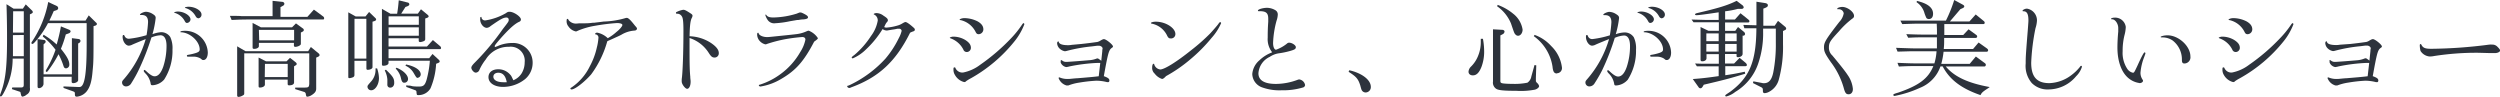
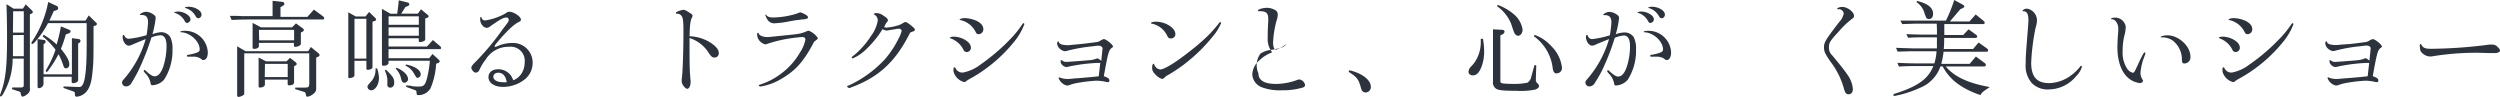
<svg xmlns="http://www.w3.org/2000/svg" viewBox="0 0 511.79 19.84">
  <defs>
    <style>.cls-1{fill:#2d333c;}</style>
  </defs>
  <g id="レイヤー_2" data-name="レイヤー 2">
    <g id="メイン">
      <path class="cls-1" d="M15.75,19.79c-.33,0-.42-.11-.42-.54s-.06-.42-.45-.58L13,18l0-.31,3,.12h.28c1,0,1.46-2.41,1.46-8.59V7.64l0-2.91H9.83A18.25,18.25,0,0,1,7.44,8.27C7,8.81,6.76,9,6.63,9a.21.21,0,0,1-.2-.18.45.45,0,0,1,.09-.25A21.92,21.92,0,0,0,9.87.41l1.78.83a.5.5,0,0,1,.26.42c0,.22-.15.37-.44.46L11,2.27c-.38.87-.47,1.06-.79,1.72l-.11.23h7.41l.66-1.07,1.5,1.48a.41.41,0,0,1,.17.28c0,.15-.17.28-.33.34l-.36.1c0,6.81,0,7.31-.19,9.13-.17,2.19-.53,3.39-1.27,4.29A3,3,0,0,1,15.75,19.79Zm-11.1,0c-.17,0-.31-.15-.35-.42a2.31,2.31,0,0,1-.09-.41A.27.27,0,0,0,4,18.76l-1.57-.52.08-.33H4.25c.48,0,.61-.14.61-.55V12H2.59A14.14,14.14,0,0,1,1,18.56c-.5,1-.69,1.19-.85,1.19A.16.16,0,0,1,0,19.57c0-.11,0-.11.24-.78.9-2.48,1.2-5.19,1.2-10.72,0-1.82,0-3.57-.11-7.21l1.46.92H4.68L5.27.9l1.3,1.27a.44.44,0,0,1,.14.31c0,.14-.08.2-.27.31l-.32.15V18a1.3,1.3,0,0,1-.7,1.39A1.49,1.49,0,0,1,4.65,19.77Zm-2-12.6c0,2.1,0,2.4,0,4.31H4.87V7.16Zm0-.52H4.87V2.3H2.69ZM8,18.05c-.2,0-.31-.11-.31-.33V8L9,8.18a.38.38,0,0,1,.35.36.46.46,0,0,1-.2.33l-.23.21v6.14h5.8V7.81l1.4.18a.42.42,0,0,1,.36.38.48.48,0,0,1-.2.37L16,8.91v7.5c0,.31-.49.61-1,.61-.22,0-.33-.11-.33-.31v-1H8.91v1.52A1,1,0,0,1,8,18.05Zm1.55-3.33a.19.19,0,0,1-.18-.18c0-.11,0-.11.37-.74a22,22,0,0,0,1.63-3.61A14.83,14.83,0,0,0,8.75,7.47l.17-.36a14.93,14.93,0,0,1,2.68,2,33.33,33.33,0,0,0,.87-3.71l1.67.68c.2.09.31.2.31.33s-.12.34-.38.42l-.6.22a22.79,22.79,0,0,1-1,2.94c1.25,1.56,1.72,2.43,1.72,3.2a.73.73,0,0,1-.66.8c-.28,0-.42-.13-.55-.54a14.16,14.16,0,0,0-1-2.35,22.64,22.64,0,0,1-2,3.19C9.76,14.62,9.65,14.72,9.51,14.72Z" />
      <path class="cls-1" d="M25.84,17.69a.8.8,0,0,1-.85-.81c0-.21.08-.36.35-.65A21.63,21.63,0,0,0,29.83,8c-.5.2-1.41.56-2.69,1.11a1.83,1.83,0,0,1-.76.24c-.66,0-1.28-.89-1.28-1.82,0-.24.07-.37.18-.37s.16.06.23.22a.91.91,0,0,0,.91.55A19.72,19.72,0,0,0,30,7.2a21.35,21.35,0,0,0,.31-2.68c0-1-.43-1.45-1.3-1.45l-.26,0A.11.11,0,0,1,28.65,3c0-.22.82-.59,1.21-.59a2.71,2.71,0,0,1,1.41.46c.45.28.6.47.6.8A19.31,19.31,0,0,1,31.21,7,6,6,0,0,1,33,6.59a2.2,2.2,0,0,1,1.86,1,5.32,5.32,0,0,1,.45,2.54,10.85,10.85,0,0,1-1.7,6.15,3.41,3.41,0,0,1-2.37,1.17c-.32,0-.37-.1-.42-.46a3.82,3.82,0,0,0-1.09-2c-.26-.3-.3-.37-.3-.48s.08-.2.13-.2.17.07.36.24c.78.74,1.31,1.07,1.73,1.07.73,0,1.32-.68,1.78-2a13.76,13.76,0,0,0,.66-4.24c0-1.39-.44-2.16-1.24-2.16A5.51,5.51,0,0,0,31,7.67a50,50,0,0,1-2.62,6.68A25,25,0,0,1,26.9,17,1.26,1.26,0,0,1,25.84,17.69Zm15.8-5.4c-.19,0-.21,0-.56-.3a2.8,2.8,0,0,0-1.48-.39c-.2,0-.9,0-.94,0a.77.77,0,0,1-.22,0,.18.18,0,0,1-.18-.16c0-.15.06-.19.33-.23a10.57,10.57,0,0,0,1.59-.39c.53-.19.7-.36.7-.7,0-1.61-1.87-3.38-3.71-3.51-.22,0-.24,0-.24-.1s.27-.2.84-.2a4.62,4.62,0,0,1,4.77,4.44C42.54,11.68,42.17,12.29,41.64,12.29ZM38.29,4.7c-.21,0-.32-.1-.5-.44a3.4,3.4,0,0,0-2-1.62c-.1,0-.13-.05-.13-.1s.4-.18.74-.18C37.66,2.36,39,3.18,39,4A.79.79,0,0,1,38.29,4.7Zm2.21-1c-.16,0-.3-.11-.48-.43a3.42,3.42,0,0,0-2-1.61c-.1,0-.16-.06-.16-.12s.38-.16.74-.16c1.34,0,2.65.79,2.65,1.58A.73.73,0,0,1,40.5,3.75Z" />
      <path class="cls-1" d="M48.84,19.84c-.2,0-.29-.12-.29-.36v-10l1.71,1H63.09l.55-.86,1.61,1.33a.45.45,0,0,1,.17.33c0,.13-.1.24-.3.34l-.39.17v6.35c0,.56-.28.93-1,1.37a1.93,1.93,0,0,1-.76.28c-.26,0-.27,0-.39-.66a.5.5,0,0,0-.38-.33l-1.77-.56,0-.31,1.73,0c1,0,1.08-.06,1.15-.73V10.92H50V19c0,.32,0,.39-.33.56A2,2,0,0,1,48.84,19.84Zm4.36-1.92c-.19,0-.26-.08-.26-.31V11.78l1.51.77h4.21l.71-.71,1.15.9c.14.13.22.22.22.36a.34.34,0,0,1-.22.28l-.32.2v3.3c0,.37-.37.59-1,.59-.22,0-.31-.09-.31-.31V16.3H54.23v1C54.24,17.64,53.79,17.92,53.2,17.92Zm1-2.14H58.9v-2.7H54.24ZM52.06,10c-.28,0-.35-.06-.35-.31v-5l1.71.91h6.36l.81-.81,1.37,1a.45.45,0,0,1,.24.35.39.39,0,0,1-.24.33l-.37.19V9c0,.27-.63.59-1.15.59a.25.25,0,0,1-.27-.27V8.77H53v.68C53,9.75,52.58,10,52.06,10Zm1-1.75h7.15V6.11H53Zm-6-5c1.12,0,2,0,2.35.05l1.89,0H55.8V.17l2,.21a.44.44,0,0,1,.42.4.51.51,0,0,1-.31.41l-.49.26v2h5.51l1.33-1.48,1.9,1.4a.48.48,0,0,1,.2.35c0,.13-.09.27-.14.27H51.31c-1.13,0-1.93,0-3.89.1h0Z" />
      <path class="cls-1" d="M85.67,19.47c-.35,0-.35,0-.42-.73,0-.11-.1-.22-.27-.28l-1.81-.67,0-.33a4.26,4.26,0,0,0,.44.06h.11c.25,0,.51.08.77.14a11.25,11.25,0,0,0,1.27.06c.91,0,1.22-.26,1.56-1.35A21,21,0,0,0,88,12.43H79.54v.46c0,.33-.46.57-1.08.57-.18,0-.27-.09-.27-.29V1.81l1.74,1h1.37c.15-.91.22-1.45.33-2.75l1.8.45a.41.41,0,0,1,.37.35c0,.21-.16.32-.39.42L83,1.43,82.13,2.8h3.41l.64-.9L87.51,3q.24.21.24.33c0,.13-.11.25-.29.31l-.41.15V8a.43.43,0,0,1-.29.42,2.13,2.13,0,0,1-.73.19c-.21,0-.31-.09-.31-.29V7.83H79.54V9.53h7.86l1.22-1.33,1.52,1.29a.49.49,0,0,1,.15.35.22.22,0,0,1-.24.22H79.54v1.86h8.32l.68-.87,1.26,1.16a.55.55,0,0,1,.21.37c0,.14-.09.22-.32.31l-.41.17a14.81,14.81,0,0,1-1.14,5A2.82,2.82,0,0,1,85.67,19.47ZM79.55,7.31h6.19V5.59H79.55Zm0-2.23h6.19V3.34H79.55ZM76,18.48a.75.75,0,0,1-.77-.7c0-.26,0-.26.82-1.19A3.56,3.56,0,0,0,76.87,14l.33,0a6.6,6.6,0,0,1,.38,2C77.58,17.3,76.81,18.48,76,18.48Zm3.91-.54a.56.56,0,0,1-.61-.54,2,2,0,0,1,0-.31V17c0-.25,0-.48,0-.7a4.76,4.76,0,0,0-.54-1.89l.25-.14c1.42,1.37,1.69,1.79,1.69,2.63C80.74,17.51,80.39,17.94,79.89,17.94Zm2.86-1c-.33,0-.51-.22-.66-.82A3.94,3.94,0,0,0,81,14.05l.17-.19c1.39.56,2.36,1.51,2.36,2.31A.74.74,0,0,1,82.75,16.93ZM71.5,16c-.13,0-.2-.09-.2-.25V2.52l1.52.85h2l.74-.92,1.26,1.22A.46.46,0,0,1,77,4c0,.13-.12.24-.33.31l-.41.13v9.32c0,.29-.47.53-1,.53-.17,0-.25-.1-.25-.29V12.45H72.56v2.87a.5.5,0,0,1-.4.53A2.11,2.11,0,0,1,71.5,16Zm1.07-4H75V3.85H72.57Zm13,3.94c-.3,0-.3,0-.89-1A3.53,3.53,0,0,0,83,13.45l.13-.25c1.91.4,3,1.17,3,2.05A.71.71,0,0,1,85.54,15.92Z" />
      <path class="cls-1" d="M103,17.79c-1.79,0-3-.81-3-2,0-1,.8-1.61,2-1.61a3.17,3.17,0,0,1,2.44,1.1c.22.24.22.24.58,1l.07.15a3.62,3.62,0,0,0,1.7-1.42,4.3,4.3,0,0,0,.62-2.26,2.87,2.87,0,0,0-3.19-3.17,5.44,5.44,0,0,0-4.77,2.58,10.14,10.14,0,0,0-1.31,2.15.83.83,0,0,1-.76.56c-.37,0-.89-.61-.89-1,0-.23.16-.48.58-.93a51.2,51.2,0,0,0,5.87-7c1.2-1.54,1.2-1.56,1.2-1.88a.43.43,0,0,0-.44-.47c-.64,0-1.19.3-3.26,1.74a1.36,1.36,0,0,1-.78.37c-.69,0-1.36-.85-1.36-1.73,0-.38,0-.5.18-.5s.07,0,.09.18a.75.75,0,0,0,.79.53,12.1,12.1,0,0,0,4.25-1.51,1,1,0,0,1,.72-.26c.84,0,2.31,1,2.31,1.58a.48.48,0,0,1-.33.46c-.91.41-2,1.37-3.74,3.31-1,1.15-1.29,1.51-1.29,1.69s.06.17.12.17a.31.31,0,0,0,.1-.05,3.22,3.22,0,0,0,.63-.25,7.53,7.53,0,0,1,2.73-.52,4,4,0,0,1,4.18,4,4.35,4.35,0,0,1-1.55,3.4A7.26,7.26,0,0,1,103,17.79Zm-1-2.9c-.58,0-1,.32-1,.81,0,.68.77,1.13,2,1.13h0a2.44,2.44,0,0,0,.57,0,.52.52,0,0,0,.17,0C103.5,15.51,102.93,14.89,102,14.89Z" />
-       <path class="cls-1" d="M117,18.31a.22.22,0,0,1-.23-.18c0-.05,0-.1.26-.25a11,11,0,0,0,3.72-4.32,14.67,14.67,0,0,0,1.42-3.78,11.31,11.31,0,0,0,.34-2,.66.66,0,0,0-.55-.74c-.09,0-.12,0-.12-.12s.21-.24.4-.24a4.28,4.28,0,0,1,2.18,1.14,9.69,9.69,0,0,0,1.79-1.29c.62-.47,1.2-1.15,1.2-1.41s-.46-.4-1.13-.4a42,42,0,0,0-4.49.56,15.32,15.32,0,0,0-3.33.94c-.44.2-.48.22-.56.22a2.41,2.41,0,0,1-1.51-1A1.64,1.64,0,0,1,116,4.2V4.09a.24.24,0,0,1,.18-.23c.09,0,.14.05.2.22a1.9,1.9,0,0,0,1.52.75,6.54,6.54,0,0,0,.69-.06c.12,0,.35,0,.66,0l.61,0c.57,0,1.13-.06,1.46-.11l.27,0c.65-.08,1.31-.15,2-.25a17.59,17.59,0,0,0,4.39-.69,1.17,1.17,0,0,1,.35-.06c.25,0,.63.32,1.25,1.08l.45.56c.3.32.37.43.37.58s-.17.36-.48.38a6,6,0,0,0-2.73.86c-.47.25-1,.47-1.42.67l-1,.45a3.61,3.61,0,0,0-.45.21,20.64,20.64,0,0,1-3.31,6.79C119.71,16.73,117.73,18.31,117,18.31Z" />
      <path class="cls-1" d="M140.67,18.18c-.4,0-1.11-.95-1.11-1.47a3.28,3.28,0,0,1,0-.39v-.13c.19-1.1.35-5.61.35-9.84,0-1.89-.09-2.66-.33-3a1.07,1.07,0,0,0-1-.54c-.13,0-.2-.06-.2-.18s.06-.15.18-.2A5,5,0,0,1,139.87,2c.3,0,.59.14,1.49.73.3.19.41.32.41.48a1,1,0,0,1-.11.39c-.32.57-.45,1.53-.49,3.82a8.54,8.54,0,0,1,4.34,1.35c1.12.75,1.64,1.42,1.64,2.09a.86.86,0,0,1-.87.92c-.47,0-.73-.22-1.22-1a7.32,7.32,0,0,0-3.9-3l0,.87c0,3.58,0,5.56.15,7.05,0,.41.07.73.07.9C141.41,17.52,141.09,18.18,140.67,18.18Z" />
      <path class="cls-1" d="M155.69,17.71c-.18,0-.34-.11-.34-.23s.06-.12.18-.14a14.5,14.5,0,0,0,4.28-2.19,14.42,14.42,0,0,0,4-4.47,7.42,7.42,0,0,0,1.07-2.57c0-.34-.23-.53-.66-.53a34.93,34.93,0,0,0-3.61.47A28.36,28.36,0,0,0,157,9a.66.66,0,0,1-.32.08,2.25,2.25,0,0,1-1.19-.73A2,2,0,0,1,155,7c0-.18.07-.29.18-.29s.09,0,.14.16c.15.4.9.72,1.71.72.32,0,.32,0,2.81-.26,1.72-.17,2.69-.28,3-.32a7.15,7.15,0,0,0,2.32-.62,1.31,1.31,0,0,1,.39-.11,3.93,3.93,0,0,1,1.88,1.52c0,.15-.11.26-.76.73-2.09,4-3.72,5.87-6.73,7.62A11.8,11.8,0,0,1,155.69,17.71Zm3-12.95a1.62,1.62,0,0,1-1.6-.77,3.42,3.42,0,0,1-.41-.89.11.11,0,0,1,.1-.12.13.13,0,0,1,.09.09c.26.37.68.51,1.46.51a17.16,17.16,0,0,0,4.77-.79c.58-.24.58-.24.75-.24s.38.07,1,.41c.42.24.56.4.56.59s-.18.35-.95.42c-.41,0-.75.08-1.08.13l-.23,0-.82.14-.58.1A19.4,19.4,0,0,1,158.65,4.76Z" />
      <path class="cls-1" d="M173.82,18c-.16,0-.38-.18-.38-.31s.05-.12.29-.18a.66.66,0,0,1,.15-.07l.18-.08A23.57,23.57,0,0,0,181.27,12,20,20,0,0,0,184,7.8a5.86,5.86,0,0,0,.58-1.48.48.48,0,0,0-.49-.44l-.38,0a8,8,0,0,1-1,.18l-.79.13a1.91,1.91,0,0,1-.41.06,1.56,1.56,0,0,1-.83-.3,20.17,20.17,0,0,1-3.4,4.17,8.75,8.75,0,0,1-2.7,1.83c-.1,0-.22-.07-.22-.16s.05-.18.56-.55a17.52,17.52,0,0,0,3.38-3.86,7.35,7.35,0,0,0,1.39-3.16A1.33,1.33,0,0,0,179,3c-.07,0-.14-.07-.14-.12s.24-.2.55-.2a2.4,2.4,0,0,1,1.44.52c.72.46.91.66.91.95,0,.11,0,.16-.13.31a2.53,2.53,0,0,0-.36.51l-.06.13c-.09.19-.13.27-.2.45a1.06,1.06,0,0,0,.48.1A11,11,0,0,0,184,5.15a3.94,3.94,0,0,0,.77-.38c.35-.2.48-.26.61-.26s.51.18,1.19.75.71.62.71.81-.09.26-.3.35a3.42,3.42,0,0,0-.67.28c-2.92,5.87-6.39,9.1-12,11.16l-.15.06L174,18Z" />
      <path class="cls-1" d="M197.38,16.8a3,3,0,0,1-1.88-1.44,2,2,0,0,1-.31-1.12c0-.3,0-.44.21-.44s.11,0,.26.26a1.55,1.55,0,0,0,1.48.79,8.44,8.44,0,0,0,3.52-1.59A40.78,40.78,0,0,0,207,7.82a20.24,20.24,0,0,0,2.21-2.75c.14-.21.25-.33.33-.33s.16.12.16.23a12.72,12.72,0,0,1-2,3.47A30.61,30.61,0,0,1,198.8,16a9.66,9.66,0,0,0-1,.6A.49.49,0,0,1,197.38,16.8Zm.55-6.15a.73.73,0,0,1-.71-.49,4.69,4.69,0,0,0-2.6-2.3c-.12-.05-.18-.09-.18-.14s.35-.22.74-.22a4.86,4.86,0,0,1,2.44.69c.81.52,1.14,1,1.14,1.62A.86.86,0,0,1,197.93,10.65ZM200.39,7c-.37,0-.5-.11-.72-.57a4.58,4.58,0,0,0-3-2.31h0c-.18,0-.22-.07-.22-.12s.38-.29,1-.29a6.15,6.15,0,0,1,2.69.67c.82.47,1.17,1,1.17,1.64A1,1,0,0,1,200.39,7Z" />
      <path class="cls-1" d="M218.31,17.49a2.44,2.44,0,0,1-1.6-1.51.15.15,0,0,1,.14-.14.62.62,0,0,1,.19.06,3.92,3.92,0,0,0,1.25.26h0a5.25,5.25,0,0,0,.53,0c.23,0,.78-.08,1.62-.14h.1c2.23-.18,3.42-.29,4.39-.41l.31-2.72c-.38,0-.55,0-.76,0a35.67,35.67,0,0,0-5.55.71,3,3,0,0,1-.67.13,1.54,1.54,0,0,1-1.12-.92l0-.11a.89.89,0,0,0,0-.1l0-.17a.15.15,0,0,1,.11-.12c.06,0,.09,0,.18.07a1.26,1.26,0,0,0,.9.29c.39,0,3.46-.24,4.58-.34a4.89,4.89,0,0,0,1.48-.3.92.92,0,0,1,.26-.07c.15,0,.15,0,.8.48l.2-1.91c0-.34.07-.56.07-.6,0-.29-.37-.57-.75-.57l-.35,0-1.11.14a31.92,31.92,0,0,0-5.16.93,1.48,1.48,0,0,1-.36.06,2.09,2.09,0,0,1-1.19-.67,1.63,1.63,0,0,1-.39-.95c0-.23.11-.38.22-.38s.1,0,.14.16c.11.38.78.6,1.84.6.19,0,.43,0,.82-.07L221.38,9c1-.11,1.94-.22,3.27-.41a2.07,2.07,0,0,0,.66-.3c.43-.24.54-.28.69-.28.43,0,1.84,1.14,1.84,1.49,0,.12,0,.14-.3.35-.56.46-.71,1-1.57,5.74.89.33,1.14.53,1.14.9,0,.19-.11.33-.25.33l-.2,0a9.29,9.29,0,0,0-2.18-.3,30.34,30.34,0,0,0-3.53.39,10.47,10.47,0,0,0-2.23.58A1.69,1.69,0,0,1,218.31,17.49Z" />
      <path class="cls-1" d="M237.88,16.16a3.1,3.1,0,0,1-1.49-1.08,1.55,1.55,0,0,1-.52-1.3c0-.41.12-.72.27-.72s.12,0,.16.16a1.45,1.45,0,0,0,1.22,1c.86,0,3.35-1.55,6.33-3.94a39,39,0,0,0,3.87-3.41c.36-.38,1.52-1.69,1.72-2s.26-.32.38-.32.16.08.16.2a11.28,11.28,0,0,1-1.94,3,32.63,32.63,0,0,1-4.43,4.46,29.71,29.71,0,0,1-4.9,3.37C238.32,16,238.09,16.16,237.88,16.16Zm1.72-8.3c-.27,0-.41-.1-.63-.48a4.44,4.44,0,0,0-3.15-2.53c-.15,0-.2-.09-.2-.16s.35-.25,1-.25c2,0,4,1.28,4,2.53A.88.88,0,0,1,239.6,7.86Z" />
-       <path class="cls-1" d="M262.41,18.48a10.43,10.43,0,0,1-4-.58,3,3,0,0,1-2.05-2.74,4.12,4.12,0,0,1,1.47-2.82,7.53,7.53,0,0,1,2.36-1.53l.24-.11a4.33,4.33,0,0,1-.91-3c0-.6,0-1.78.11-3.23,0-.26,0-.49,0-.62,0-1.18-.43-1.56-1.77-1.56h-.11c-.17,0-.23,0-.23-.12,0-.28,1.08-.57,1.86-.57a3.46,3.46,0,0,1,1.73.5,1,1,0,0,1,.47.93,4.18,4.18,0,0,1-.25,1.21,19.81,19.81,0,0,0-.71,4.55c0,.82.25,1.39.61,1.39A7.74,7.74,0,0,0,263.37,9c.24-.22.35-.26.54-.26.59,0,1.37.52,1.37.91s-.29.52-1.06.75a16.48,16.48,0,0,1-2.54.53,4.51,4.51,0,0,0-1.74.71A4,4,0,0,0,257.62,15c0,1.45,1.22,2.18,3.61,2.18a12.85,12.85,0,0,0,4.46-.86.83.83,0,0,1,.29-.06,1.39,1.39,0,0,1,1.19,1.15.56.56,0,0,1-.37.48A14.08,14.08,0,0,1,262.41,18.48Z" />
+       <path class="cls-1" d="M262.41,18.48a10.43,10.43,0,0,1-4-.58,3,3,0,0,1-2.05-2.74,4.12,4.12,0,0,1,1.47-2.82,7.53,7.53,0,0,1,2.36-1.53l.24-.11a4.33,4.33,0,0,1-.91-3c0-.6,0-1.78.11-3.23,0-.26,0-.49,0-.62,0-1.18-.43-1.56-1.77-1.56h-.11c-.17,0-.23,0-.23-.12,0-.28,1.08-.57,1.86-.57a3.46,3.46,0,0,1,1.73.5,1,1,0,0,1,.47.93,4.18,4.18,0,0,1-.25,1.21,19.81,19.81,0,0,0-.71,4.55c0,.82.25,1.39.61,1.39A7.74,7.74,0,0,0,263.37,9s-.29.52-1.06.75a16.48,16.48,0,0,1-2.54.53,4.51,4.51,0,0,0-1.74.71A4,4,0,0,0,257.62,15c0,1.45,1.22,2.18,3.61,2.18a12.85,12.85,0,0,0,4.46-.86.83.83,0,0,1,.29-.06,1.39,1.39,0,0,1,1.19,1.15.56.56,0,0,1-.37.48A14.08,14.08,0,0,1,262.41,18.48Z" />
      <path class="cls-1" d="M279.59,18.93a.94.94,0,0,1-.7-.3c-.17-.22-.17-.22-.43-1.17-.43-1.33-.81-1.77-2.38-2.76l.14-.32c2.64.6,4.41,2,4.41,3.4A1.09,1.09,0,0,1,279.59,18.93Z" />
      <path class="cls-1" d="M310.38,18.59c-2.5,0-3.59-.11-4.05-.39a1.51,1.51,0,0,1-.69-1.51V6l1.81.1c.35,0,.55.15.55.37a.65.65,0,0,1-.37.53l-.48.25v9.35c0,.31.13.42.59.48s1.23.09,1.94.09a13,13,0,0,0,3-.24,1.91,1.91,0,0,0,.81-1.28l.65-2.34.36.07-.08,2.55c0,.41,0,.69,0,.69a.9.9,0,0,0,.25.36,1.28,1.28,0,0,1,.41.63c0,.28-.35.59-.84.74A15.38,15.38,0,0,1,310.38,18.59Zm-8.86-3.16c-.54,0-.89-.3-.89-.76a1.6,1.6,0,0,1,.47-1,6.34,6.34,0,0,0,1.48-2.21,7.31,7.31,0,0,0,.56-3V7.94l.44,0a14.28,14.28,0,0,1,.25,2.57,8.84,8.84,0,0,1-.56,3.21C302.79,14.91,302.25,15.43,301.52,15.43Zm17.2-.39c-.55,0-.79-.36-.89-1.36A9.4,9.4,0,0,0,314,7.41l.15-.27a8.37,8.37,0,0,1,3.41,2.29,7.32,7.32,0,0,1,2.2,4.42A1.06,1.06,0,0,1,318.72,15Zm-7.94-7.72a.72.72,0,0,1-.54-.26c-.24-.26-.24-.26-.91-2.24a8.05,8.05,0,0,0-2.85-3.54L306.6,1a10.69,10.69,0,0,1,3.16,1.8,5.1,5.1,0,0,1,1.94,3.26C311.7,6.75,311.27,7.32,310.78,7.32Z" />
      <path class="cls-1" d="M325.41,17.69a.8.8,0,0,1-.85-.81c0-.21.08-.36.34-.65A21.77,21.77,0,0,0,329.4,8c-.51.2-1.42.56-2.7,1.11a1.83,1.83,0,0,1-.76.24c-.65,0-1.27-.89-1.27-1.82,0-.24.06-.37.18-.37s.15.06.22.22A.92.92,0,0,0,326,8a19.82,19.82,0,0,0,3.56-.77,21.74,21.74,0,0,0,.32-2.68c0-1-.44-1.45-1.3-1.45l-.26,0a.11.11,0,0,1-.1-.08c0-.22.82-.59,1.22-.59a2.67,2.67,0,0,1,1.4.46c.46.28.61.47.61.8A18.54,18.54,0,0,1,330.77,7a6.07,6.07,0,0,1,1.84-.36,2.22,2.22,0,0,1,1.86,1,5.32,5.32,0,0,1,.45,2.54,10.93,10.93,0,0,1-1.7,6.15,3.45,3.45,0,0,1-2.37,1.17c-.32,0-.38-.1-.42-.46a3.85,3.85,0,0,0-1.1-2c-.26-.3-.3-.37-.3-.48s.09-.2.14-.2.16.07.35.24c.78.74,1.32,1.07,1.73,1.07.73,0,1.33-.68,1.78-2a13.47,13.47,0,0,0,.66-4.24c0-1.39-.43-2.16-1.23-2.16a5.55,5.55,0,0,0-1.89.48A48.67,48.67,0,0,1,328,14.35,27.2,27.2,0,0,1,326.47,17,1.27,1.27,0,0,1,325.41,17.69Zm15.8-5.4c-.2,0-.22,0-.57-.3a2.76,2.76,0,0,0-1.47-.39c-.21,0-.91,0-.95,0a.73.73,0,0,1-.22,0,.18.18,0,0,1-.18-.16c0-.15.06-.19.33-.23a10,10,0,0,0,1.59-.39c.53-.19.71-.36.71-.7,0-1.61-1.88-3.38-3.71-3.51-.22,0-.25,0-.25-.1s.28-.2.85-.2a4.62,4.62,0,0,1,4.76,4.44C342.1,11.68,341.73,12.29,341.21,12.29ZM337.85,4.7c-.21,0-.32-.1-.5-.44a3.38,3.38,0,0,0-2-1.62c-.11,0-.14-.05-.14-.1s.4-.18.74-.18c1.28,0,2.63.82,2.63,1.6A.79.79,0,0,1,337.85,4.7Zm2.22-1c-.17,0-.3-.11-.48-.43a3.45,3.45,0,0,0-2-1.61c-.1,0-.16-.06-.16-.12s.38-.16.74-.16c1.34,0,2.66.79,2.66,1.58A.74.74,0,0,1,340.07,3.75Z" />
-       <path class="cls-1" d="M353.39,19.75a.18.18,0,0,1-.2-.18c0-.12,0-.12,1-.78,4-2.95,5.33-6.22,5.37-13l-.4,0c-.77,0-1,0-2.06,0l-.21-.69,2.44.07h.24V.35l1.73.27c.41.06.61.21.61.46s-.14.35-.5.52l-.43.17v3.5h2.33l.68-1,1.45,1.2a.56.56,0,0,1,.22.38c0,.13-.09.24-.26.31l-.39.19V9a25.26,25.26,0,0,1-.88,7.37,4,4,0,0,1-2,2.44,2.21,2.21,0,0,1-.86.26c-.27,0-.38-.14-.38-.48,0-.56-.06-.6-.53-.83l-1.5-.76.08-.35,1.75.33a1.21,1.21,0,0,0,.45.05c1,0,1.58-.73,1.88-2.23a29.88,29.88,0,0,0,.52-6.06c0-.54,0-.54,0-2.88h-2.6c0,.33,0,.53,0,.63a19,19,0,0,1-1,6.5,10.79,10.79,0,0,1-4.71,5.83A4.91,4.91,0,0,1,353.39,19.75Zm-5.29-1.68a.42.42,0,0,1-.37-.22l-1.19-1.67c2-.15,2.83-.25,5.3-.6v-2h-1.94l-1.43,0-1.09,0L347,13l1.54.05c.67,0,1.12,0,1.38,0h1.95V11.08h-2.52v.83c0,.38-.36.64-.89.64-.22,0-.33-.11-.33-.34V5.53l1.63.78h2.12V4.56h-2.65c-.53,0-1,0-1.89,0l-.65,0L346.29,4l2.89.08h2.66V2.52c-2.56.39-4.09.59-4.52.59-.19,0-.32-.06-.32-.16s.14-.19.33-.25c4.29-1,6.21-1.55,8.19-2.53l1.18.9a.61.61,0,0,1,.26.44c0,.17-.2.31-.44.31h-.78a16.55,16.55,0,0,1-2.58.49V4h2l1.15-1.29L357.91,4c.16.13.22.21.22.35s-.07.25-.27.25h-4.71V6.32h2.08l.57-.79,1.22,1a.6.6,0,0,1,.22.42.36.36,0,0,1-.29.35l-.21,0v3.73c0,.38-.43.68-.95.68-.18,0-.29-.09-.29-.25v-.4h-2.36V13H355l1.13-1.16,1.2,1c.2.19.28.31.28.46s-.09.25-.35.25l-4.07,0V15.4c1.37-.19,2.12-.32,4-.72l.08.41c-3,.93-4.38,1.29-8.48,2.25l-.25.43C348.37,18,348.28,18.07,348.1,18.07Zm5.06-7.51h2.36V9h-2.35Zm-3.85,0h2.53V9h-2.52Zm3.85-2.13h2.36V6.84h-2.35Zm-3.85,0h2.53V6.84h-2.52Z" />
      <path class="cls-1" d="M378.44,19.3c-.52,0-.72-.27-1-1.3a15.92,15.92,0,0,0-2.66-5.31c-1.17-1.7-1.38-2.15-1.38-3,0-1,.3-1.54,3.14-5.21a3.36,3.36,0,0,0,.9-1.76,1,1,0,0,0-.93-.83.29.29,0,0,0-.15,0h-.13c-.08,0-.12,0-.12-.08,0-.2.52-.39,1.06-.39,1,0,2.38,1,2.38,1.83,0,.27-.09.4-.44.63a17.4,17.4,0,0,0-2.64,2.52c-1.85,2-2.06,2.32-2.06,3.37a2.1,2.1,0,0,0,.69,1.58c1.84,2.21,2.71,3.33,3.14,4a5.87,5.87,0,0,1,1.07,2.8C379.35,18.83,379,19.3,378.44,19.3Z" />
      <path class="cls-1" d="M387.86,19.64c-.16,0-.27-.09-.27-.2s0-.2,1-.48c4.28-1.47,6.17-2.9,7.2-5.44l-3.11,0c-1.08,0-1.93,0-3.95.1l-.29-.76c2.21.1,3.1.12,4.24.12H396a11.22,11.22,0,0,0,.44-2.48h-4.07l-1.42,0-2.49.07-.31-.78c2.56.09,3.35.12,4.22.12h4.15c0-1,0-1.15,0-2.27h-2.46c-1.1,0-1.76,0-3.42.09l-.39-.74c1.91.07,2.62.09,3.81.09h2.47c0-1,0-1.15-.05-2.24h-3.58c-.69,0-.8,0-3.48.09l-.38-.71,2.07,0c.74,0,1.36,0,1.79,0h5.46A27.69,27.69,0,0,0,400.06,0l1.73.94c.24.13.33.24.33.37s-.1.25-.33.36l-.47.21L399.17,4.4l4,0,1.29-1.44,1.69,1.38a.45.45,0,0,1,.15.31.26.26,0,0,1-.27.28h-8V7.16h3.88L403,6l1.56,1.14a.43.43,0,0,1,.2.35.29.29,0,0,1-.29.27H398v.22c0,.94,0,1.17-.08,2.05h6l1.13-1.33,1.69,1.2c.19.15.26.26.26.4a.29.29,0,0,1-.31.29h-8.81a15.26,15.26,0,0,1-.47,2.48h5.82l1.26-1.5,1.75,1.29c.21.14.29.25.29.41s-.11.34-.29.34h-7.91c1.75,2.09,4.52,3.4,9,4.21l-.39.28c-1.06.69-1.24.86-1.5,1.37-3.92-1.35-6.31-3.16-7.74-5.87h-.46A7.27,7.27,0,0,1,393,18,22.61,22.61,0,0,1,387.86,19.64Zm7-15.74a.67.67,0,0,1-.49-.21,7.92,7.92,0,0,1-.47-1.23,3.93,3.93,0,0,0-1.54-2l.06-.27c2.2.51,3.31,1.39,3.31,2.61C395.74,3.49,395.41,3.9,394.87,3.9Z" />
      <path class="cls-1" d="M419.39,18.31A4.53,4.53,0,0,1,415.94,17a5.39,5.39,0,0,1-1.25-4c0-1.23,0-1.54.43-6.83.13-1.77.13-1.77.13-2,0-1.3-.3-1.86-1-1.86-.13,0-.2,0-.2-.12s.43-.42.91-.42A2.43,2.43,0,0,1,417,4.2a5.9,5.9,0,0,1-.3,1.57,43.65,43.65,0,0,0-.88,7.07c0,2.89,1.15,4.18,3.71,4.18a7.89,7.89,0,0,0,4.53-1.65,9.37,9.37,0,0,0,1.74-1.68c.08-.14.17-.22.24-.22a.19.19,0,0,1,.17.19,4.52,4.52,0,0,1-1.19,1.94A7.39,7.39,0,0,1,419.39,18.31Z" />
      <path class="cls-1" d="M438,17a4.42,4.42,0,0,1-2.18-.93c-1.49-1.16-2.35-3.48-2.35-6.35,0-1,.07-2.24.17-3.27V6.36c0-.24,0-.45,0-.62,0-.89-.63-1.79-1.24-1.79l-.13,0a.11.11,0,0,1-.1-.1c0-.13.34-.24.75-.24a2.19,2.19,0,0,1,2.26,1.9,7.26,7.26,0,0,1-.26,1.68,13,13,0,0,0-.38,3.28,5.92,5.92,0,0,0,.94,3.61,1.86,1.86,0,0,0,1.16.81c.25,0,.3-.11.93-1.45,1.09-2.41,1.36-2.72,1.47-2.72a.18.18,0,0,1,.16.18c0,.09,0,.09-.26.8a11.26,11.26,0,0,0-.75,3.18,2.47,2.47,0,0,0,.37,1.33c.13.2.15.23.15.33,0,.25-.35.48-.72.48Zm9.2-4c-.38,0-.53-.2-.53-.72a4.89,4.89,0,0,0-1.91-4,3.63,3.63,0,0,0-2.1-.62c-.24,0-.33,0-.33-.11s.65-.32,1.39-.32c2.28,0,4.69,2.22,4.69,4.31A1.27,1.27,0,0,1,447.17,13Z" />
      <path class="cls-1" d="M457.15,16.8a3,3,0,0,1-1.88-1.44,2,2,0,0,1-.3-1.12c0-.3,0-.44.2-.44s.11,0,.27.26a1.53,1.53,0,0,0,1.47.79,8.44,8.44,0,0,0,3.52-1.59,40.33,40.33,0,0,0,6.34-5.44A19.49,19.49,0,0,0,469,5.07c.14-.21.26-.33.34-.33s.16.12.16.23a12.84,12.84,0,0,1-2,3.47A30.35,30.35,0,0,1,458.57,16a9.66,9.66,0,0,0-1,.6A.49.49,0,0,1,457.15,16.8Zm.56-6.15a.74.74,0,0,1-.72-.49,4.66,4.66,0,0,0-2.6-2.3c-.12-.05-.18-.09-.18-.14s.36-.22.74-.22a4.86,4.86,0,0,1,2.44.69c.81.52,1.14,1,1.14,1.62A.86.86,0,0,1,457.71,10.65ZM460.16,7c-.37,0-.5-.11-.72-.57a4.58,4.58,0,0,0-3-2.31h0c-.18,0-.22-.07-.22-.12s.38-.29,1-.29a6.11,6.11,0,0,1,2.69.67c.82.47,1.17,1,1.17,1.64A1,1,0,0,1,460.16,7Z" />
      <path class="cls-1" d="M478.08,17.49a2.44,2.44,0,0,1-1.6-1.51.15.15,0,0,1,.14-.14.62.62,0,0,1,.19.06,3.92,3.92,0,0,0,1.25.26h0a5.25,5.25,0,0,0,.53,0c.23,0,.79-.08,1.62-.14h.1c2.23-.18,3.42-.29,4.39-.41l.31-2.72c-.37,0-.55,0-.76,0a35.39,35.39,0,0,0-5.54.71,3.24,3.24,0,0,1-.67.13,1.54,1.54,0,0,1-1.13-.92l0-.11,0-.1-.05-.17a.15.15,0,0,1,.12-.12c.06,0,.08,0,.17.07a1.27,1.27,0,0,0,.9.29c.39,0,3.47-.24,4.58-.34A4.89,4.89,0,0,0,484,12a.92.92,0,0,1,.26-.07c.16,0,.16,0,.8.48l.2-1.91c0-.34.07-.56.07-.6,0-.29-.37-.57-.75-.57l-.35,0-1.11.14a31.47,31.47,0,0,0-5.15.93,1.62,1.62,0,0,1-.37.06,2.09,2.09,0,0,1-1.19-.67,1.63,1.63,0,0,1-.39-.95c0-.23.12-.38.22-.38s.1,0,.14.16c.11.38.78.6,1.84.6.19,0,.43,0,.82-.07L481.15,9c1-.11,1.94-.22,3.27-.41a2.07,2.07,0,0,0,.66-.3c.43-.24.54-.28.7-.28.43,0,1.83,1.14,1.83,1.49,0,.12,0,.14-.3.35-.56.46-.71,1-1.57,5.74.9.33,1.14.53,1.14.9,0,.19-.1.33-.24.33l-.21,0a9.29,9.29,0,0,0-2.18-.3,30,30,0,0,0-3.52.39,10.55,10.55,0,0,0-2.24.58A1.62,1.62,0,0,1,478.08,17.49Z" />
      <path class="cls-1" d="M497.33,11.56a2.45,2.45,0,0,1-1.81-1.13,5,5,0,0,1-.15-1.16c0-.15.06-.25.16-.25s.11.05.17.14c.31.64.77.83,2,.83a97.2,97.2,0,0,0,11.91-.86,4.81,4.81,0,0,1,.58,0,1.4,1.4,0,0,1,1.08.45c.37.37.54.58.54.78s-.41.51-1.08.51c-.13,0-.39,0-.76,0s-2.35-.07-3.05-.07a56.39,56.39,0,0,0-8.62.67A4.12,4.12,0,0,1,497.33,11.56Z" />
    </g>
  </g>
</svg>